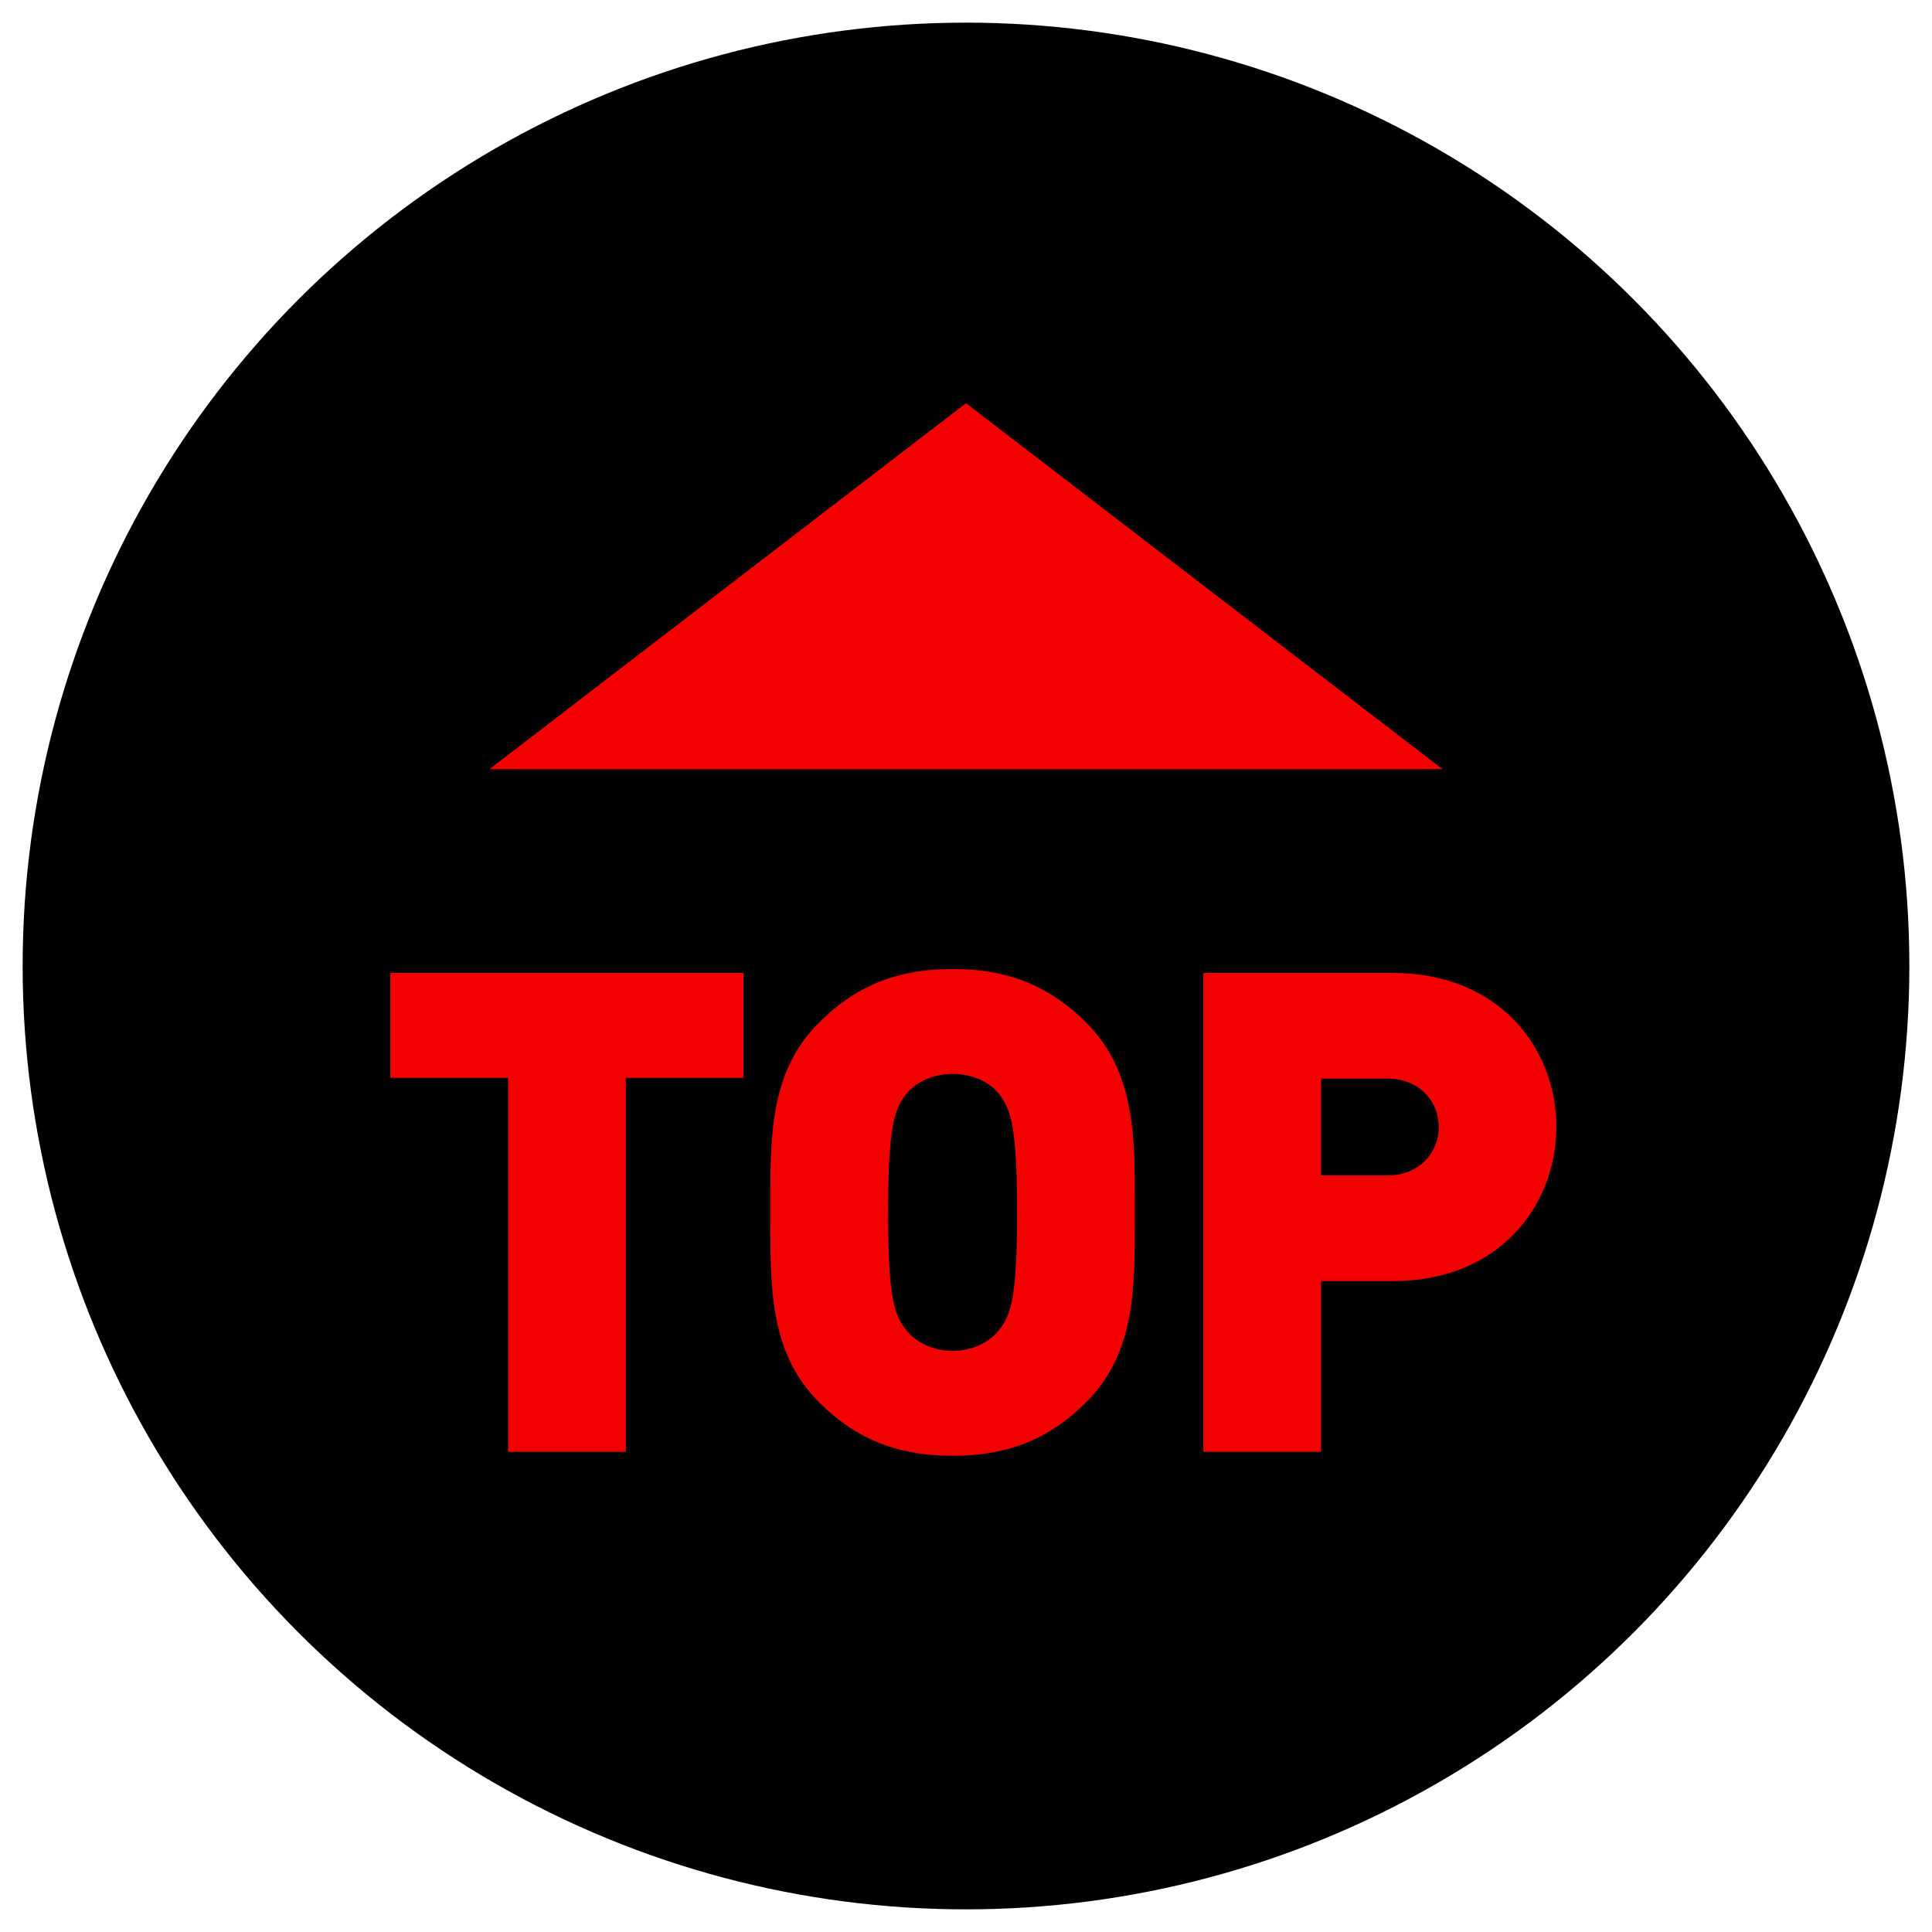
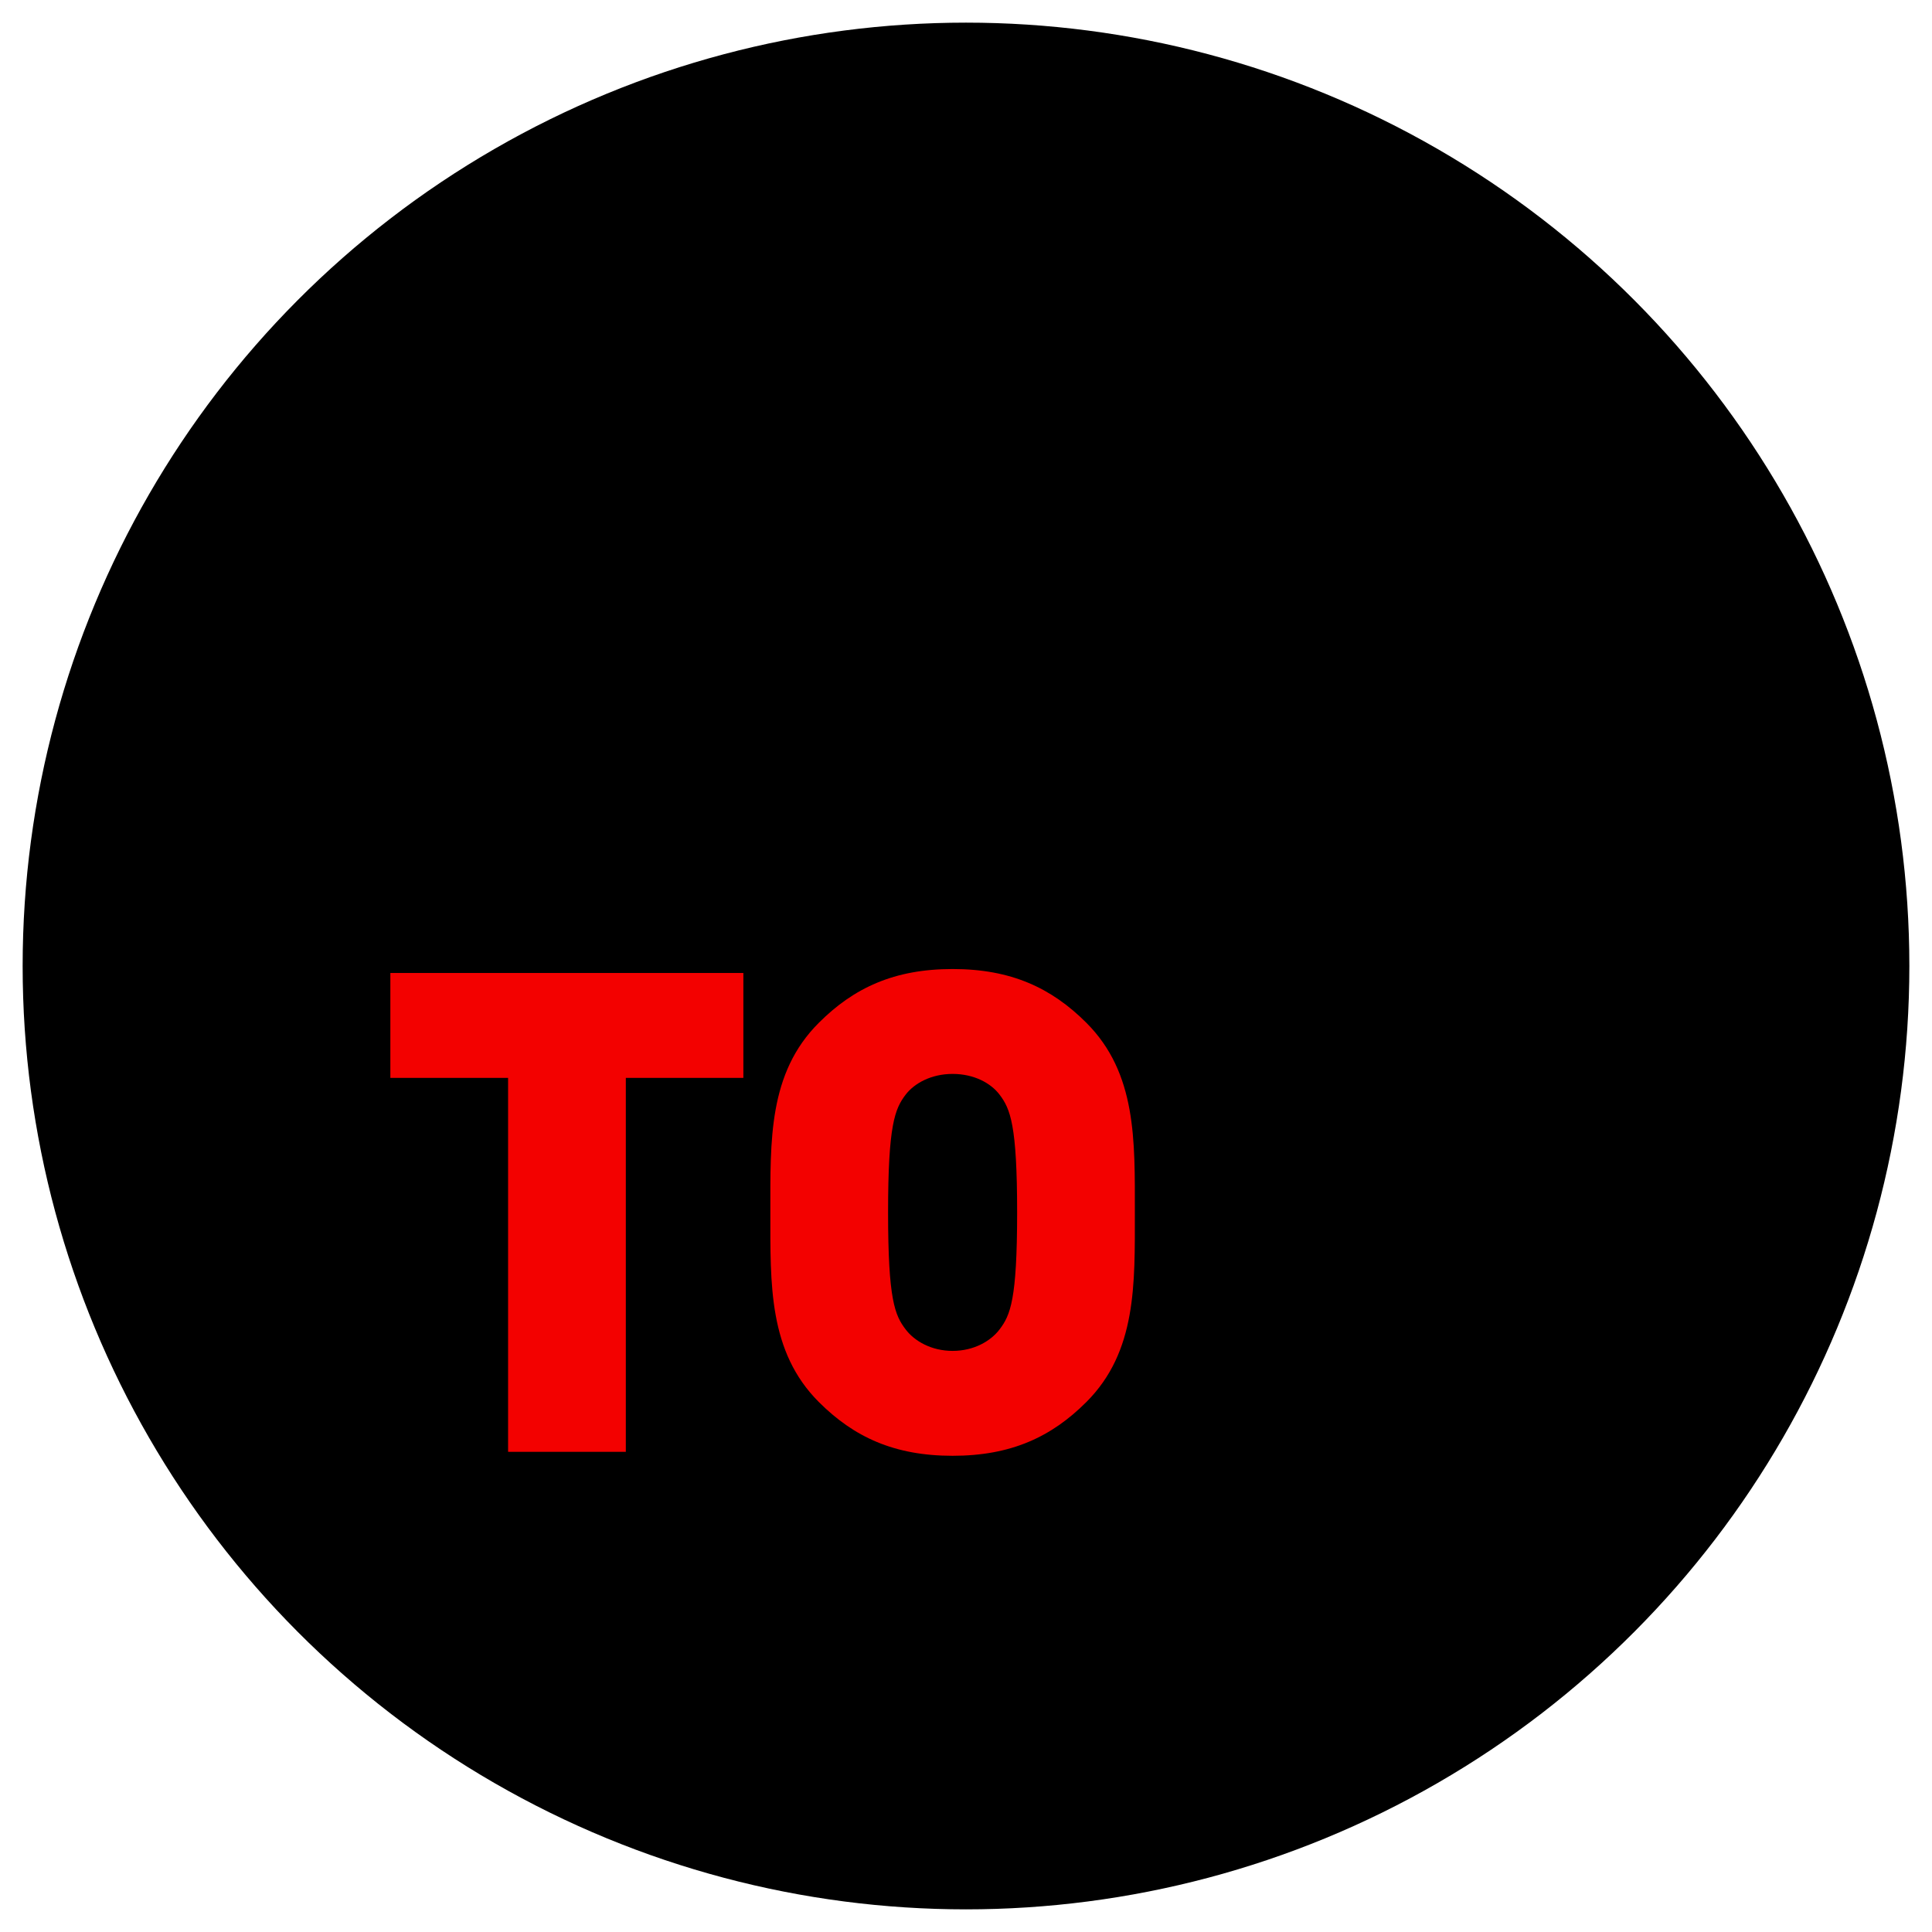
<svg xmlns="http://www.w3.org/2000/svg" version="1.1" id="图层_1" x="0px" y="0px" viewBox="0 0 1024 1024" style="enable-background:new 0 0 1024 1024;" xml:space="preserve">
  <style type="text/css">
	.st0{fill:#F30100;}
	.st1{enable-background:new    ;}
</style>
  <circle cx="512" cy="512" r="500" />
-   <polygon class="st0" points="512,213.7 259.4,407.7 764.6,407.7 " />
  <g class="st1">
    <path class="st0" d="M331.7,571.3v198.2h-62.4V571.3h-62.4v-55.6H394v55.6H331.7z" />
    <path class="st0" d="M575.8,743.1c-18.5,18.5-39.9,28.5-70.9,28.5c-31,0-52.4-10-70.9-28.5c-26.7-26.7-25.7-62.4-25.7-100.5   s-1.1-73.8,25.7-100.5c18.5-18.5,39.9-28.5,70.9-28.5c31,0,52.4,10,70.9,28.5c26.7,26.7,25.7,62.4,25.7,100.5   S602.5,716.4,575.8,743.1z M529.8,580.2c-4.6-6.1-13.5-11-24.9-11s-20.3,5-24.9,11c-5.7,7.5-9.3,16-9.3,62.4s3.6,54.5,9.3,62   c4.6,6.1,13.5,11.4,24.9,11.4s20.3-5.3,24.9-11.4c5.7-7.5,9.3-15.7,9.3-62S535.5,587.7,529.8,580.2z" />
-     <path class="st0" d="M738.3,679h-38.1v90.5h-62.4V515.7h100.5c56.3,0,86.6,39.9,86.6,81.6S794.6,679,738.3,679z M735.5,571.7h-35.3   V623h35.3c17.1,0,27.1-12.5,27.1-25.7S752.6,571.7,735.5,571.7z" />
  </g>
</svg>